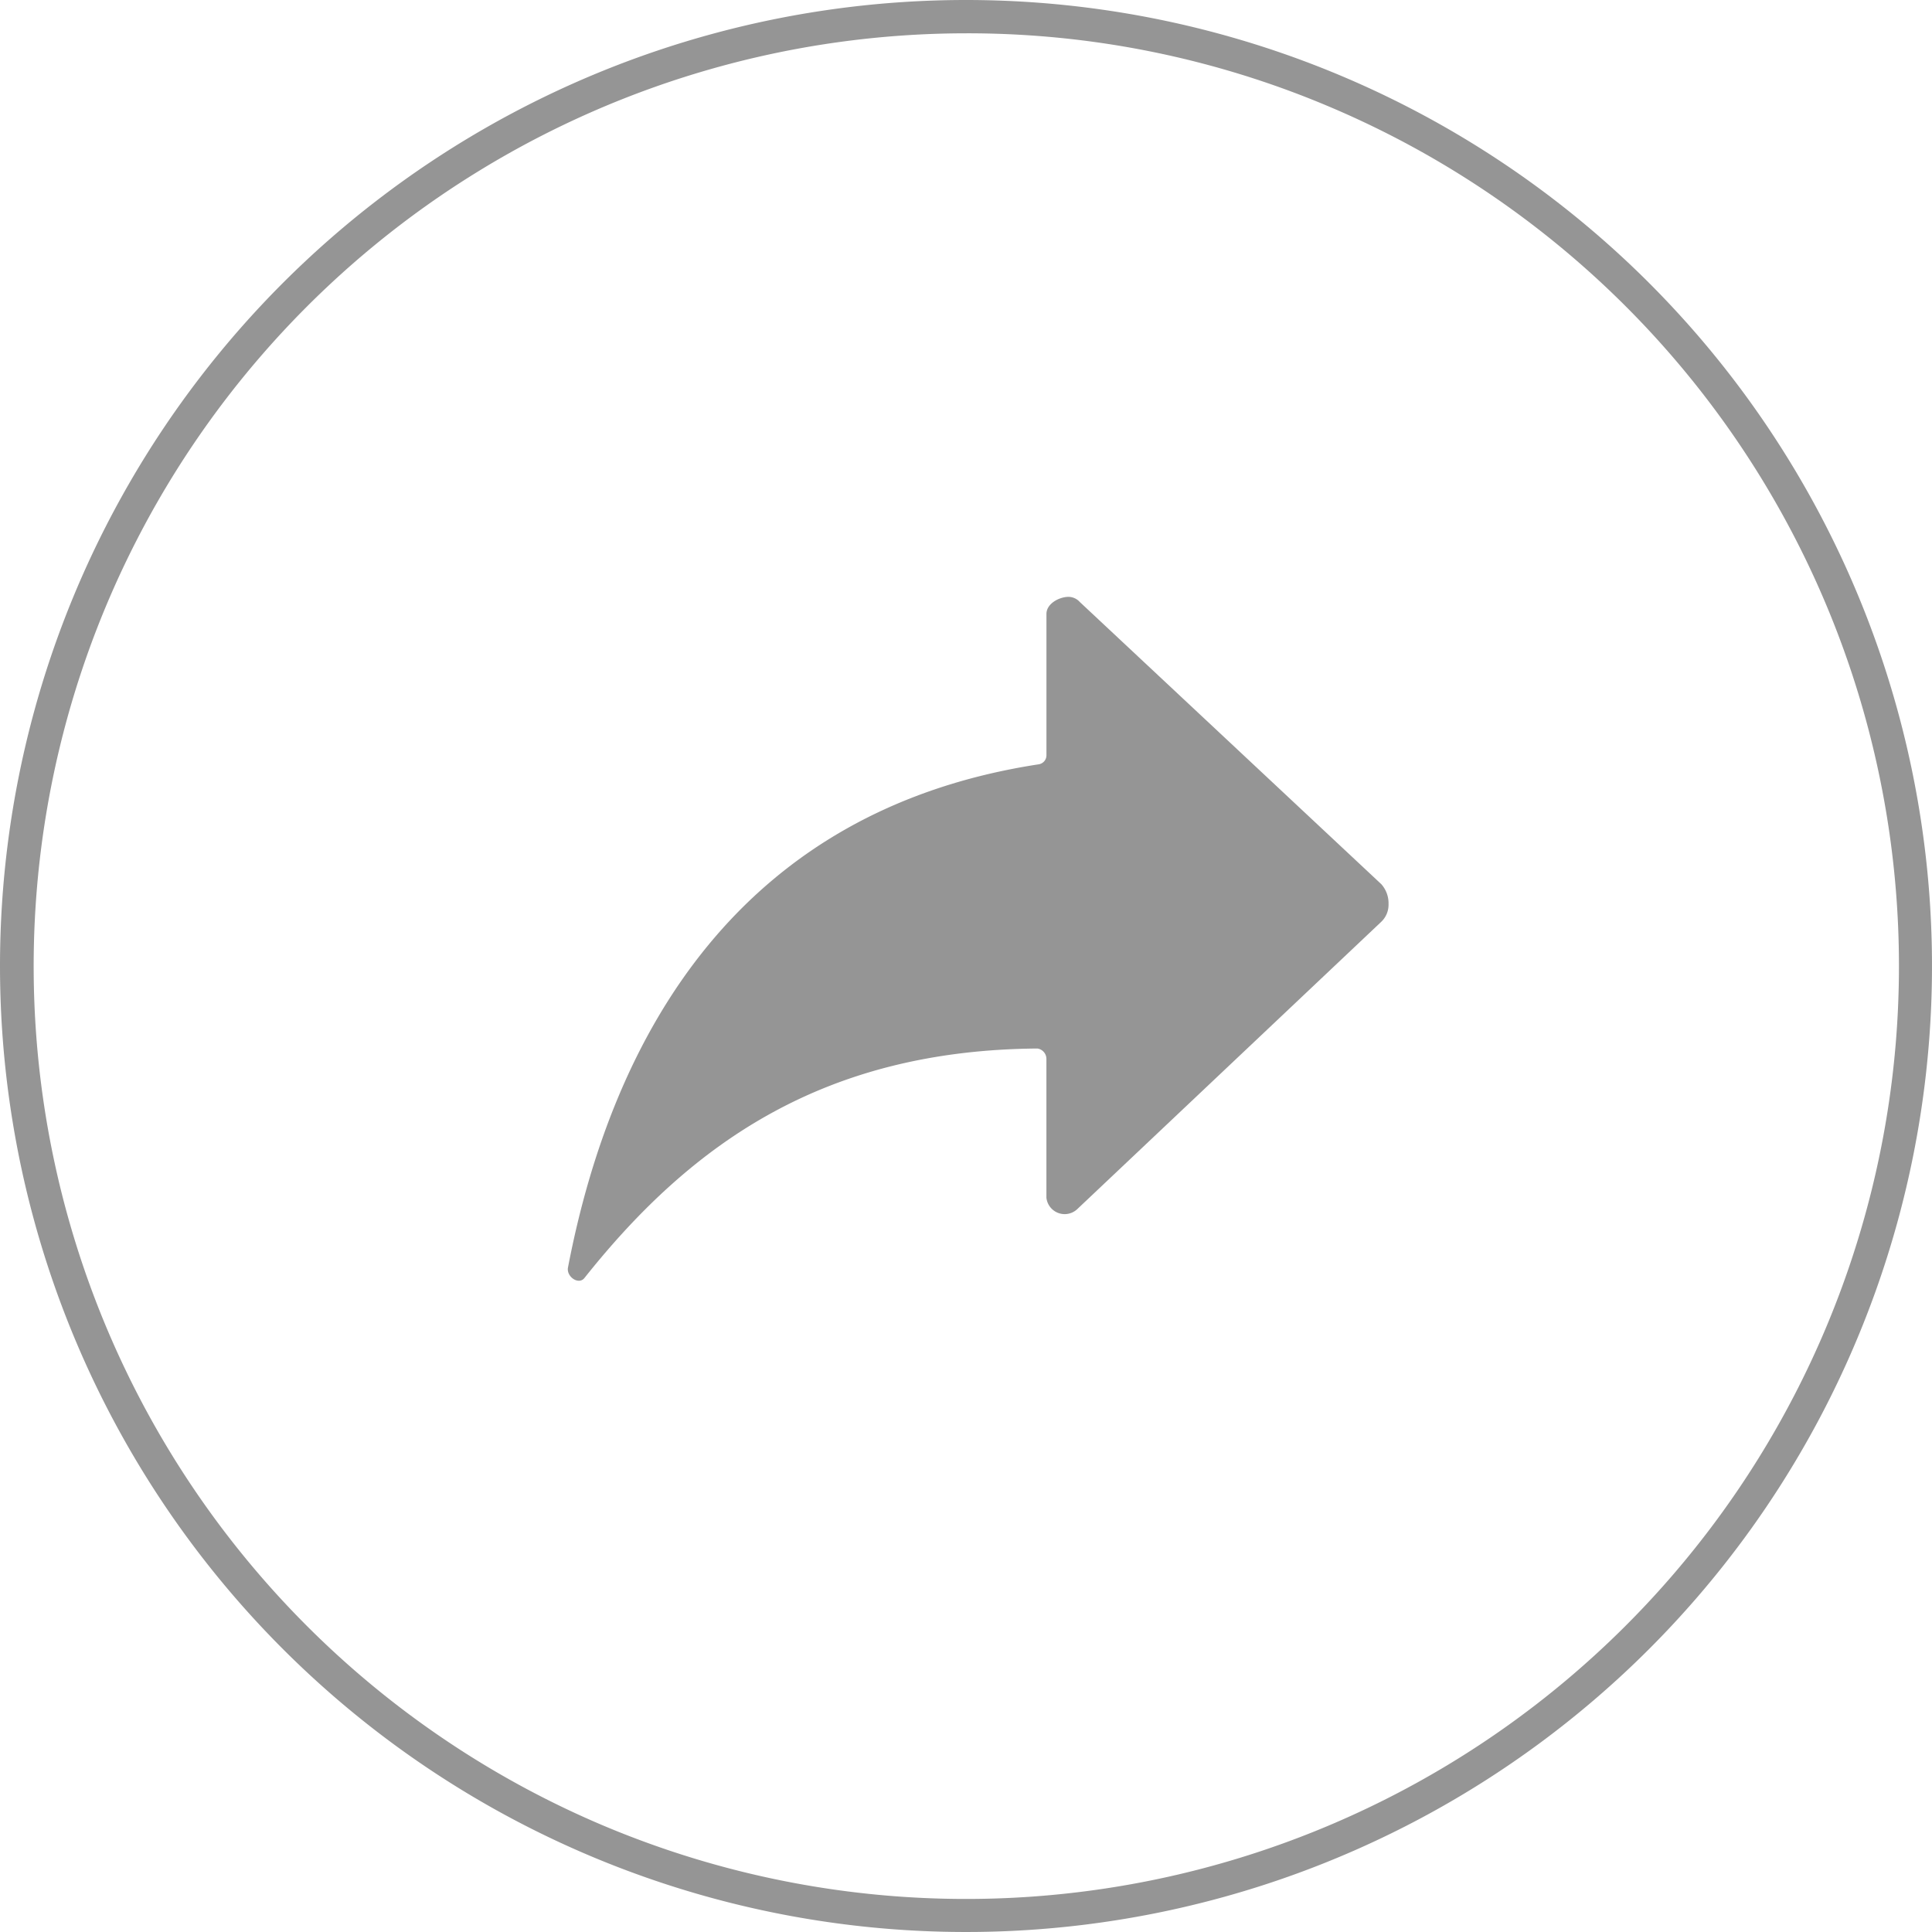
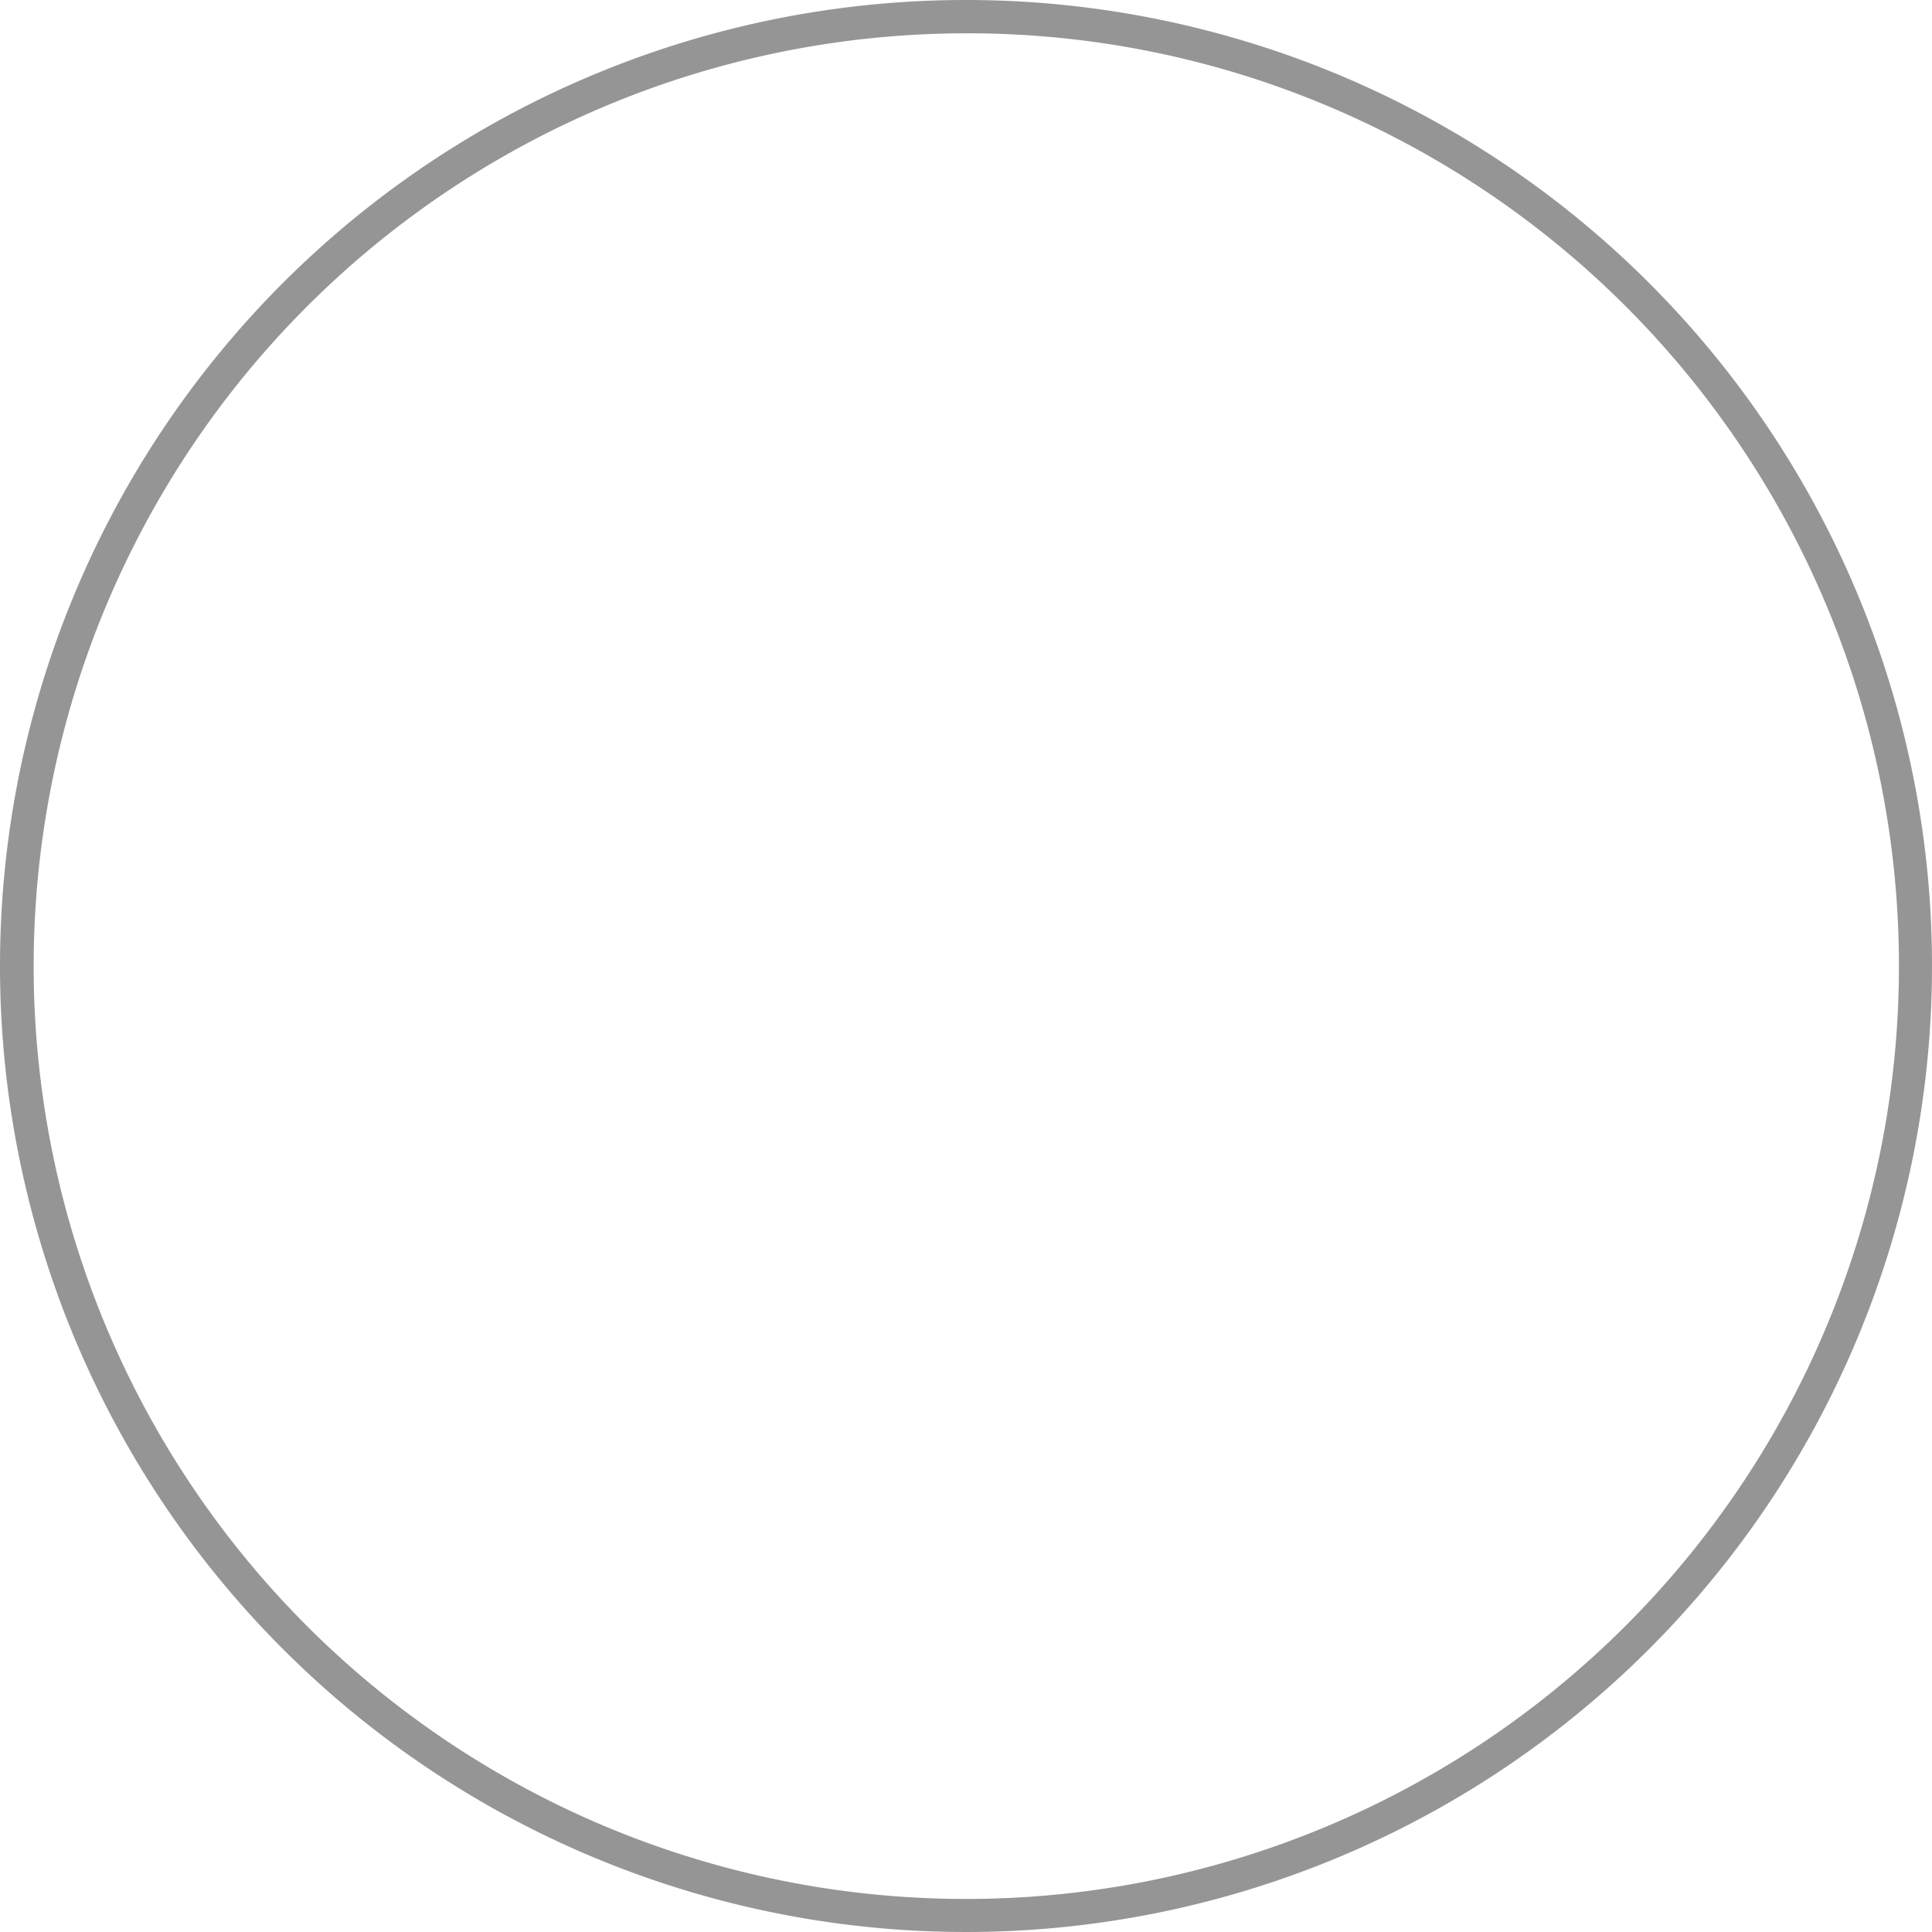
<svg xmlns="http://www.w3.org/2000/svg" width="58" height="58" viewBox="0 0 58 58">
  <g id="Groupe_247" data-name="Groupe 247" transform="translate(-812 -938)">
    <g id="Groupe_27" data-name="Groupe 27" transform="translate(328.562 -40.87)">
-       <path id="Icon_ionic-ios-share-alt" data-name="Icon ionic-ios-share-alt" d="M28.923,15.372,19.871,6.9a.463.463,0,0,0-.359-.154c-.282.013-.642.212-.642.513V11.51a.274.274,0,0,1-.231.263c-9,1.379-12.792,8.115-14.133,15.108-.051.276.321.532.494.314,3.285-4.138,7.281-6.839,13.6-6.89a.317.317,0,0,1,.269.308v4.17a.551.551,0,0,0,.93.34l9.116-8.616a.708.708,0,0,0,.225-.539A.86.86,0,0,0,28.923,15.372Z" transform="translate(495.983 990.042)" fill="#959595" />
-     </g>
+       </g>
    <path id="Ellipse_21" data-name="Ellipse 21" d="M29,1A28.008,28.008,0,0,0,18.1,54.8,28.008,28.008,0,0,0,39.9,3.2,27.824,27.824,0,0,0,29,1m0-1A29,29,0,1,1,0,29,29,29,0,0,1,29,0Z" transform="translate(812 938)" fill="#959595" />
  </g>
</svg>